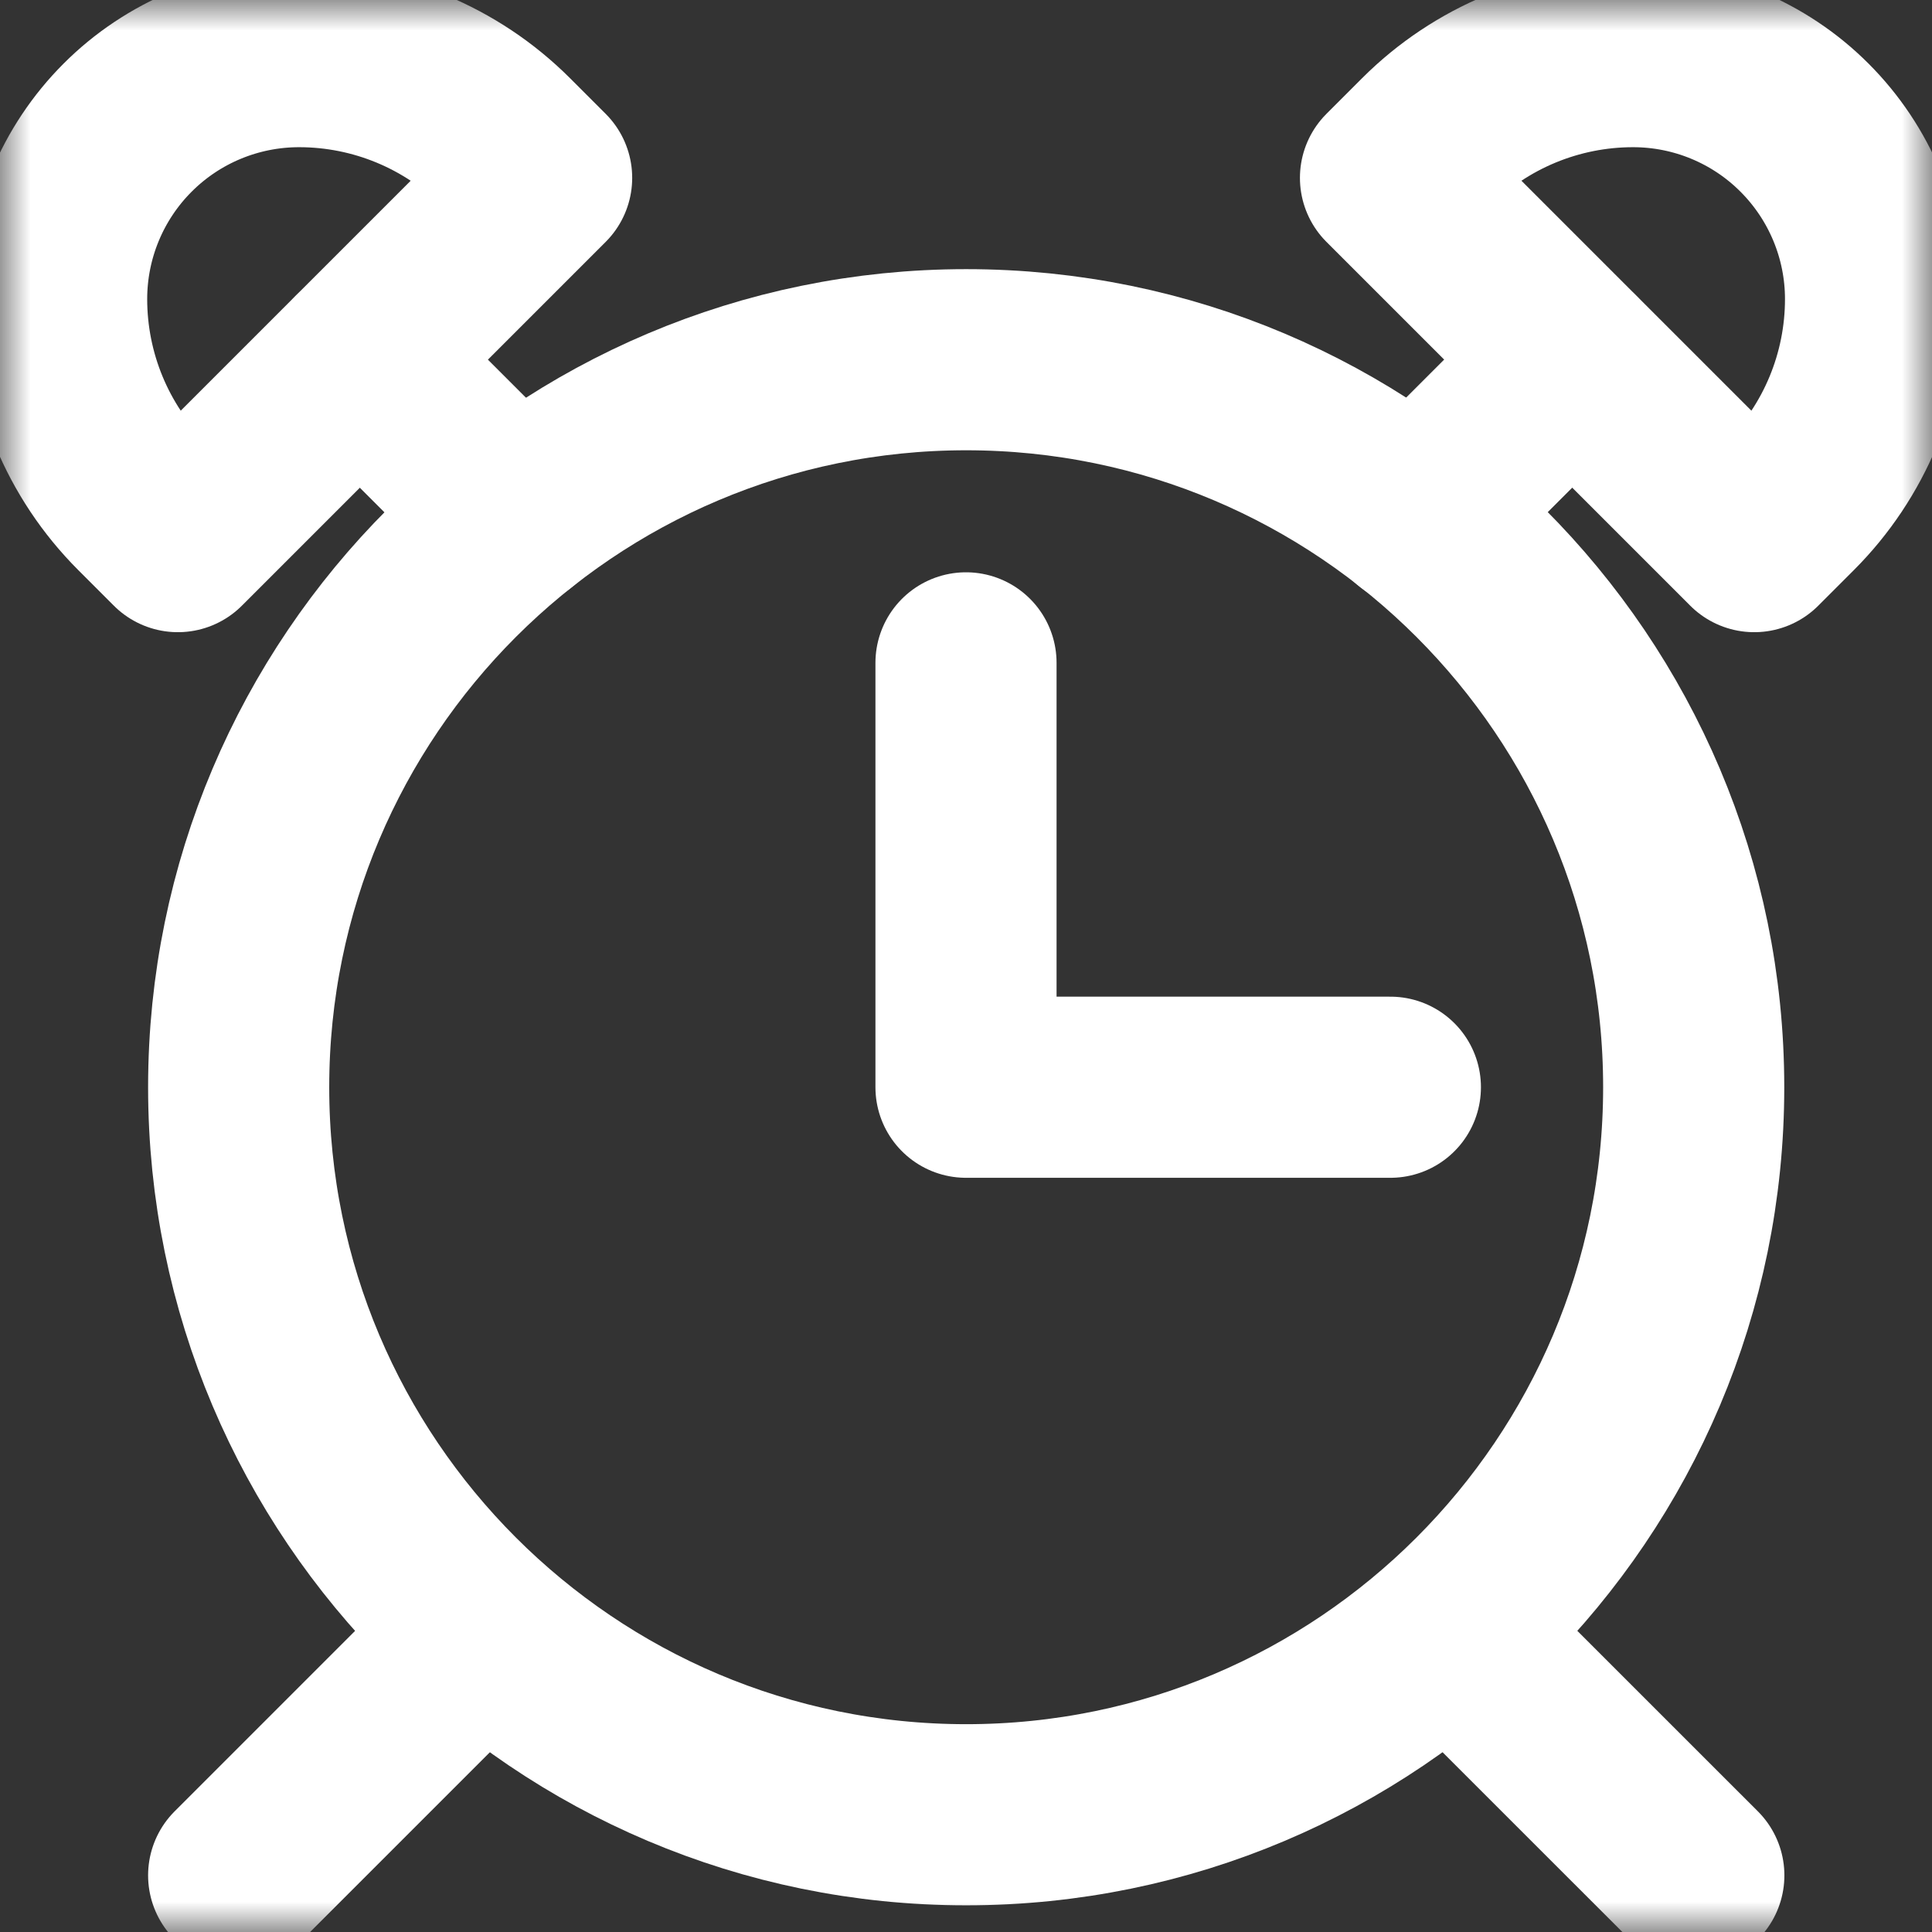
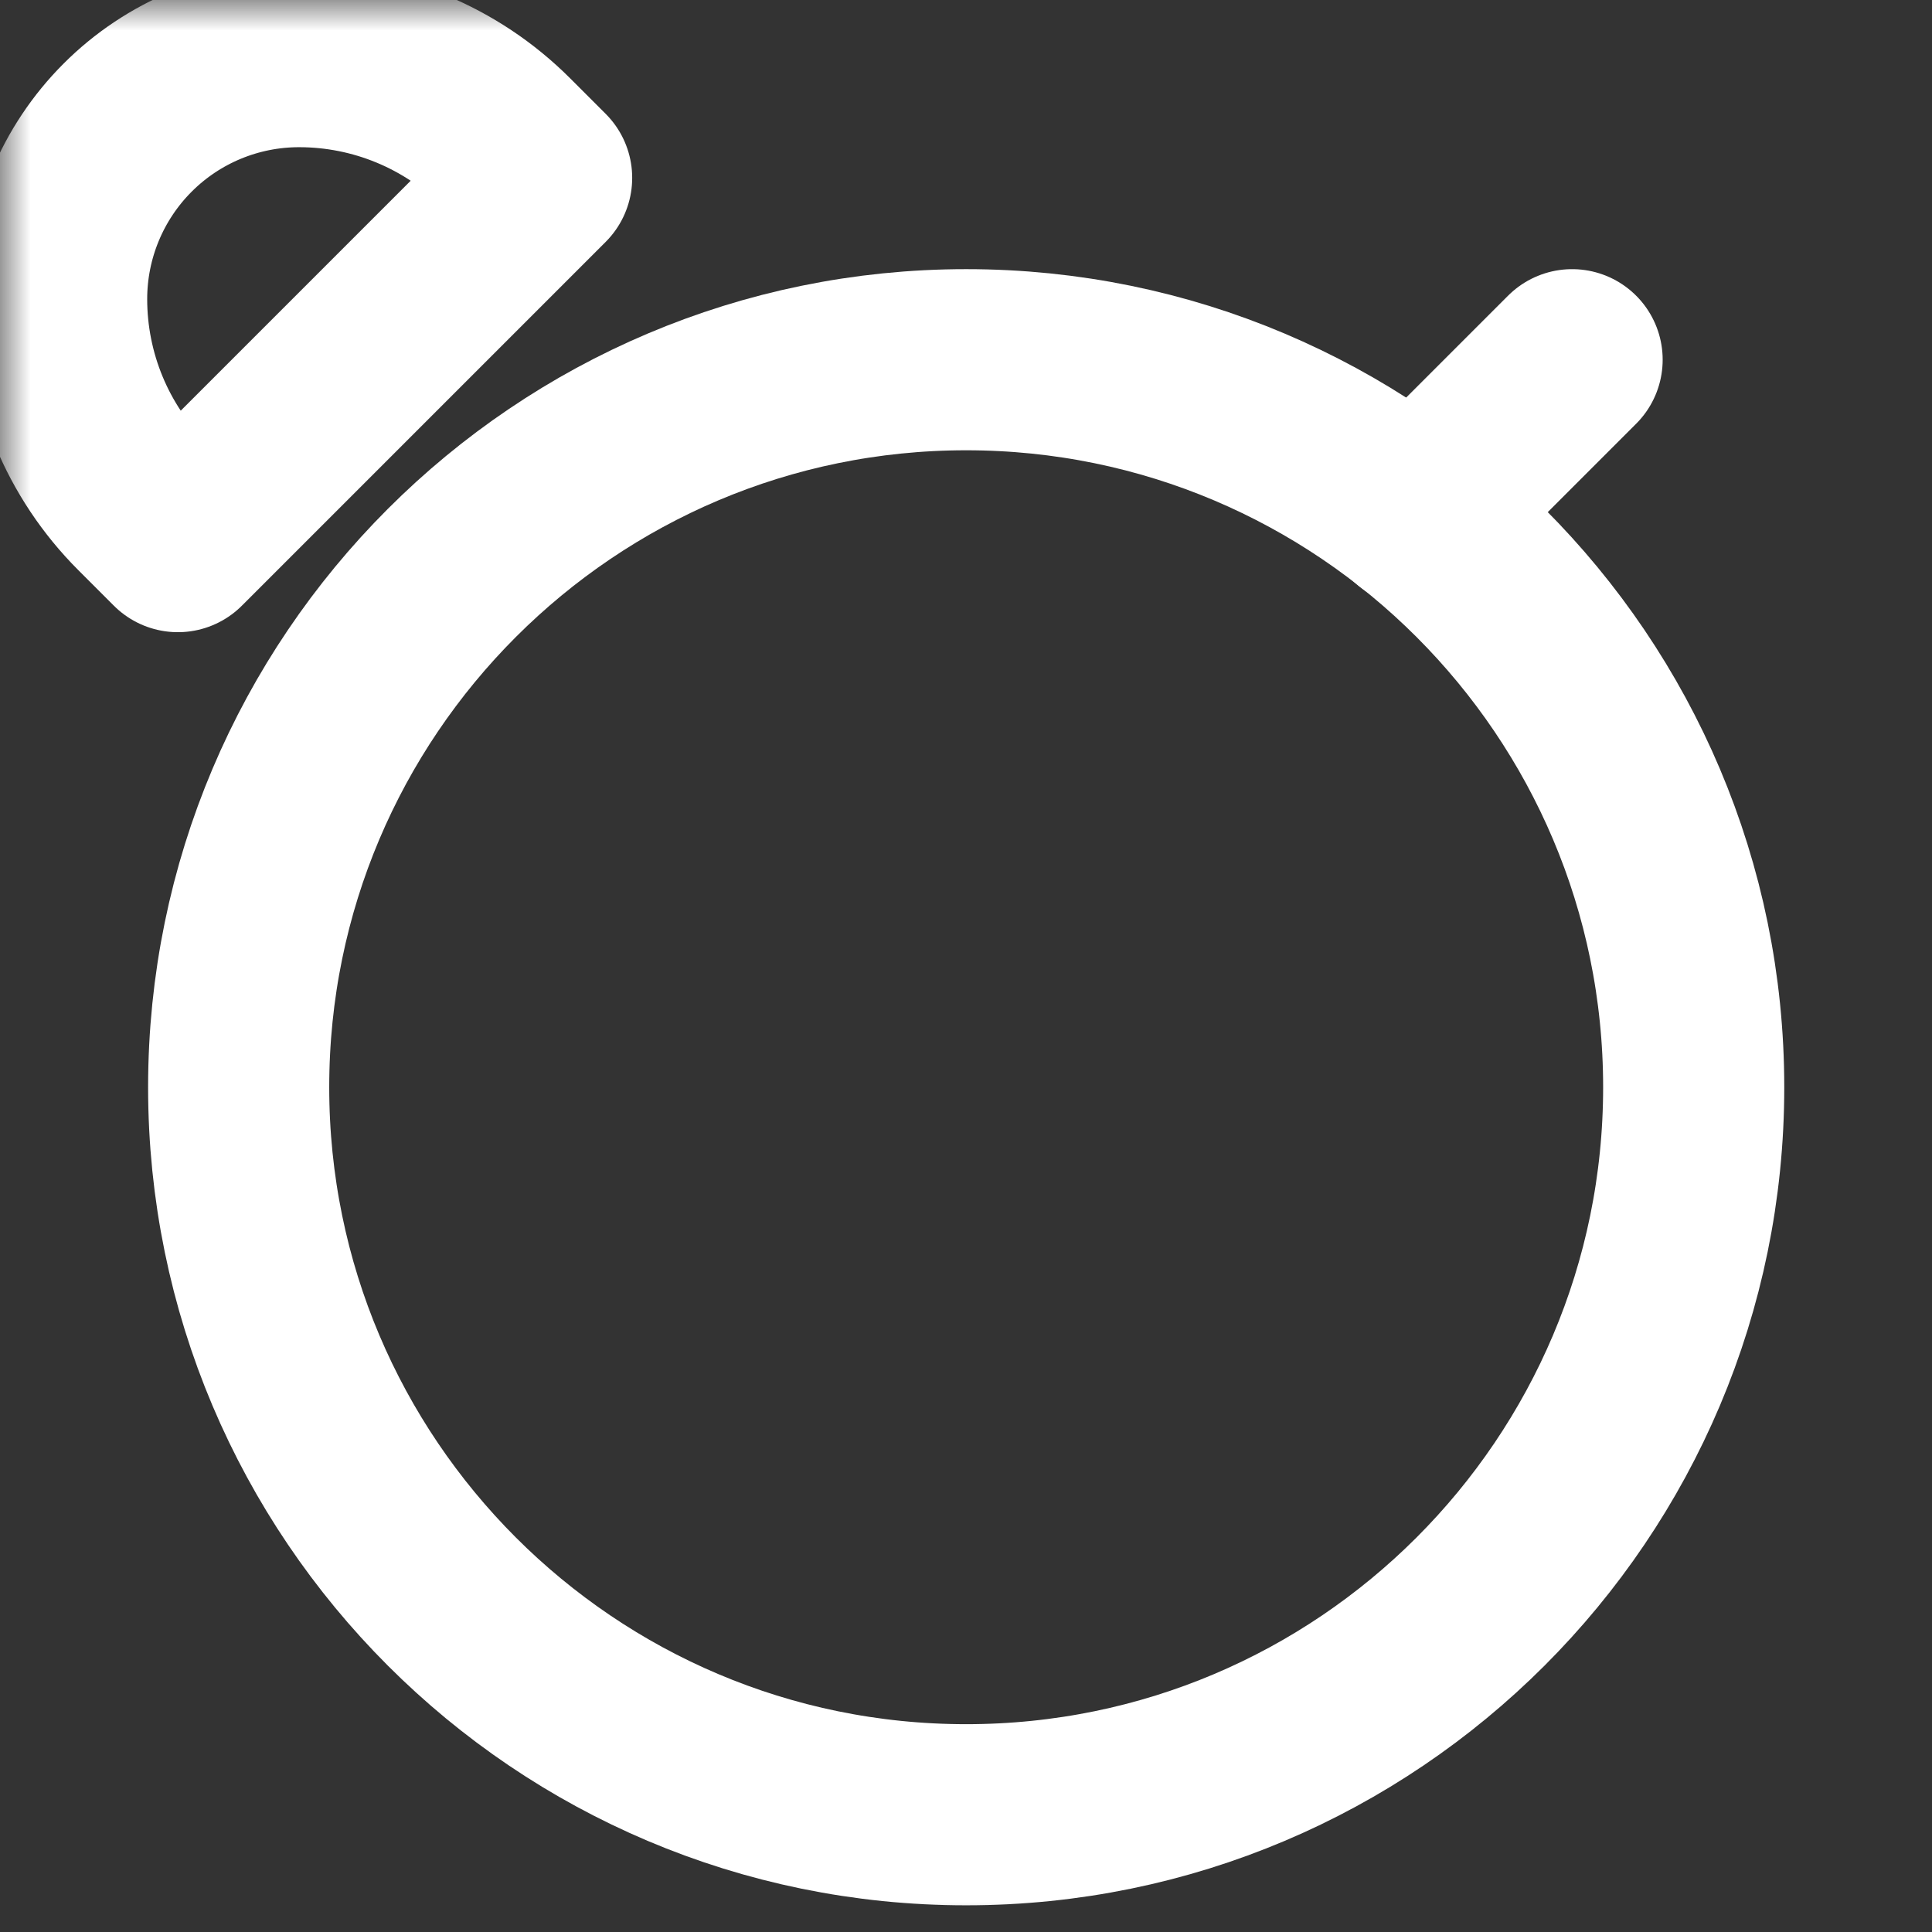
<svg xmlns="http://www.w3.org/2000/svg" width="32" height="32" viewBox="0 0 32 32" fill="none">
  <rect x="0" y="0" width="32" height="32" fill="#333333" stroke="none" />
  <g clip-path="url(#clip0_7223_39610)">
    <mask id="mask0_7223_39610" style="mask-type:luminance" maskUnits="userSpaceOnUse" x="0" y="0" width="32" height="32">
      <path d="M30.5 30.5V1.5H1.5V30.5H30.5Z" fill="white" stroke="white" stroke-width="3" />
    </mask>
    <g mask="url(#mask0_7223_39610)">
-       <path d="M7.484 27.531L3.953 31.062" stroke="white" stroke-width="3" stroke-miterlimit="10" stroke-linecap="round" stroke-linejoin="round" />
-       <path d="M24.523 27.531L28.055 31.062" stroke="white" stroke-width="3" stroke-miterlimit="10" stroke-linecap="round" stroke-linejoin="round" />
-     </g>
-     <path d="M16 10.979V18.008H23.029" stroke="white" stroke-width="3" stroke-miterlimit="10" stroke-linecap="round" stroke-linejoin="round" />
+       </g>
    <mask id="mask1_7223_39610" style="mask-type:luminance" maskUnits="userSpaceOnUse" x="0" y="0" width="32" height="32">
-       <path d="M30.5 30.5V1.5H1.5V30.5H30.5Z" fill="white" stroke="white" stroke-width="3" />
+       <path d="M30.5 30.5V1.5H1.5V30.5H30.5" fill="white" stroke="white" stroke-width="3" />
    </mask>
    <g mask="url(#mask1_7223_39610)">
-       <path d="M29.056 8.971L23.031 2.946L23.62 2.357C24.529 1.448 25.762 0.938 27.048 0.938H27.049C28.114 0.938 29.136 1.361 29.888 2.114C30.641 2.867 31.065 3.888 31.065 4.953V4.954C31.065 6.24 30.554 7.473 29.645 8.382L29.056 8.971Z" stroke="white" stroke-width="3" stroke-miterlimit="10" stroke-linecap="round" stroke-linejoin="round" />
      <path d="M2.946 8.971L8.971 2.946L8.382 2.357C7.473 1.448 6.24 0.938 4.954 0.938H4.953C3.888 0.938 2.866 1.361 2.114 2.114C1.361 2.867 0.938 3.888 0.938 4.953V4.954C0.938 6.24 1.448 7.473 2.357 8.382L2.946 8.971Z" stroke="white" stroke-width="3" stroke-miterlimit="10" stroke-linecap="round" stroke-linejoin="round" />
      <path d="M16.003 5.958C22.654 5.958 28.053 11.358 28.053 18.008C28.053 24.659 22.654 30.058 16.003 30.058C9.353 30.058 3.953 24.659 3.953 18.008C3.953 11.358 9.353 5.958 16.003 5.958Z" stroke="white" stroke-width="3" stroke-miterlimit="10" stroke-linecap="round" stroke-linejoin="round" />
-       <path d="M5.961 5.958L8.547 8.544" stroke="white" stroke-width="3" stroke-miterlimit="10" stroke-linecap="round" stroke-linejoin="round" />
      <path d="M26.039 5.958L23.453 8.544" stroke="white" stroke-width="3" stroke-miterlimit="10" stroke-linecap="round" stroke-linejoin="round" />
    </g>
  </g>
  <defs>
    <clipPath id="clip0_7223_39610">
      <rect width="32" height="32" fill="white" />
    </clipPath>
  </defs>
</svg>